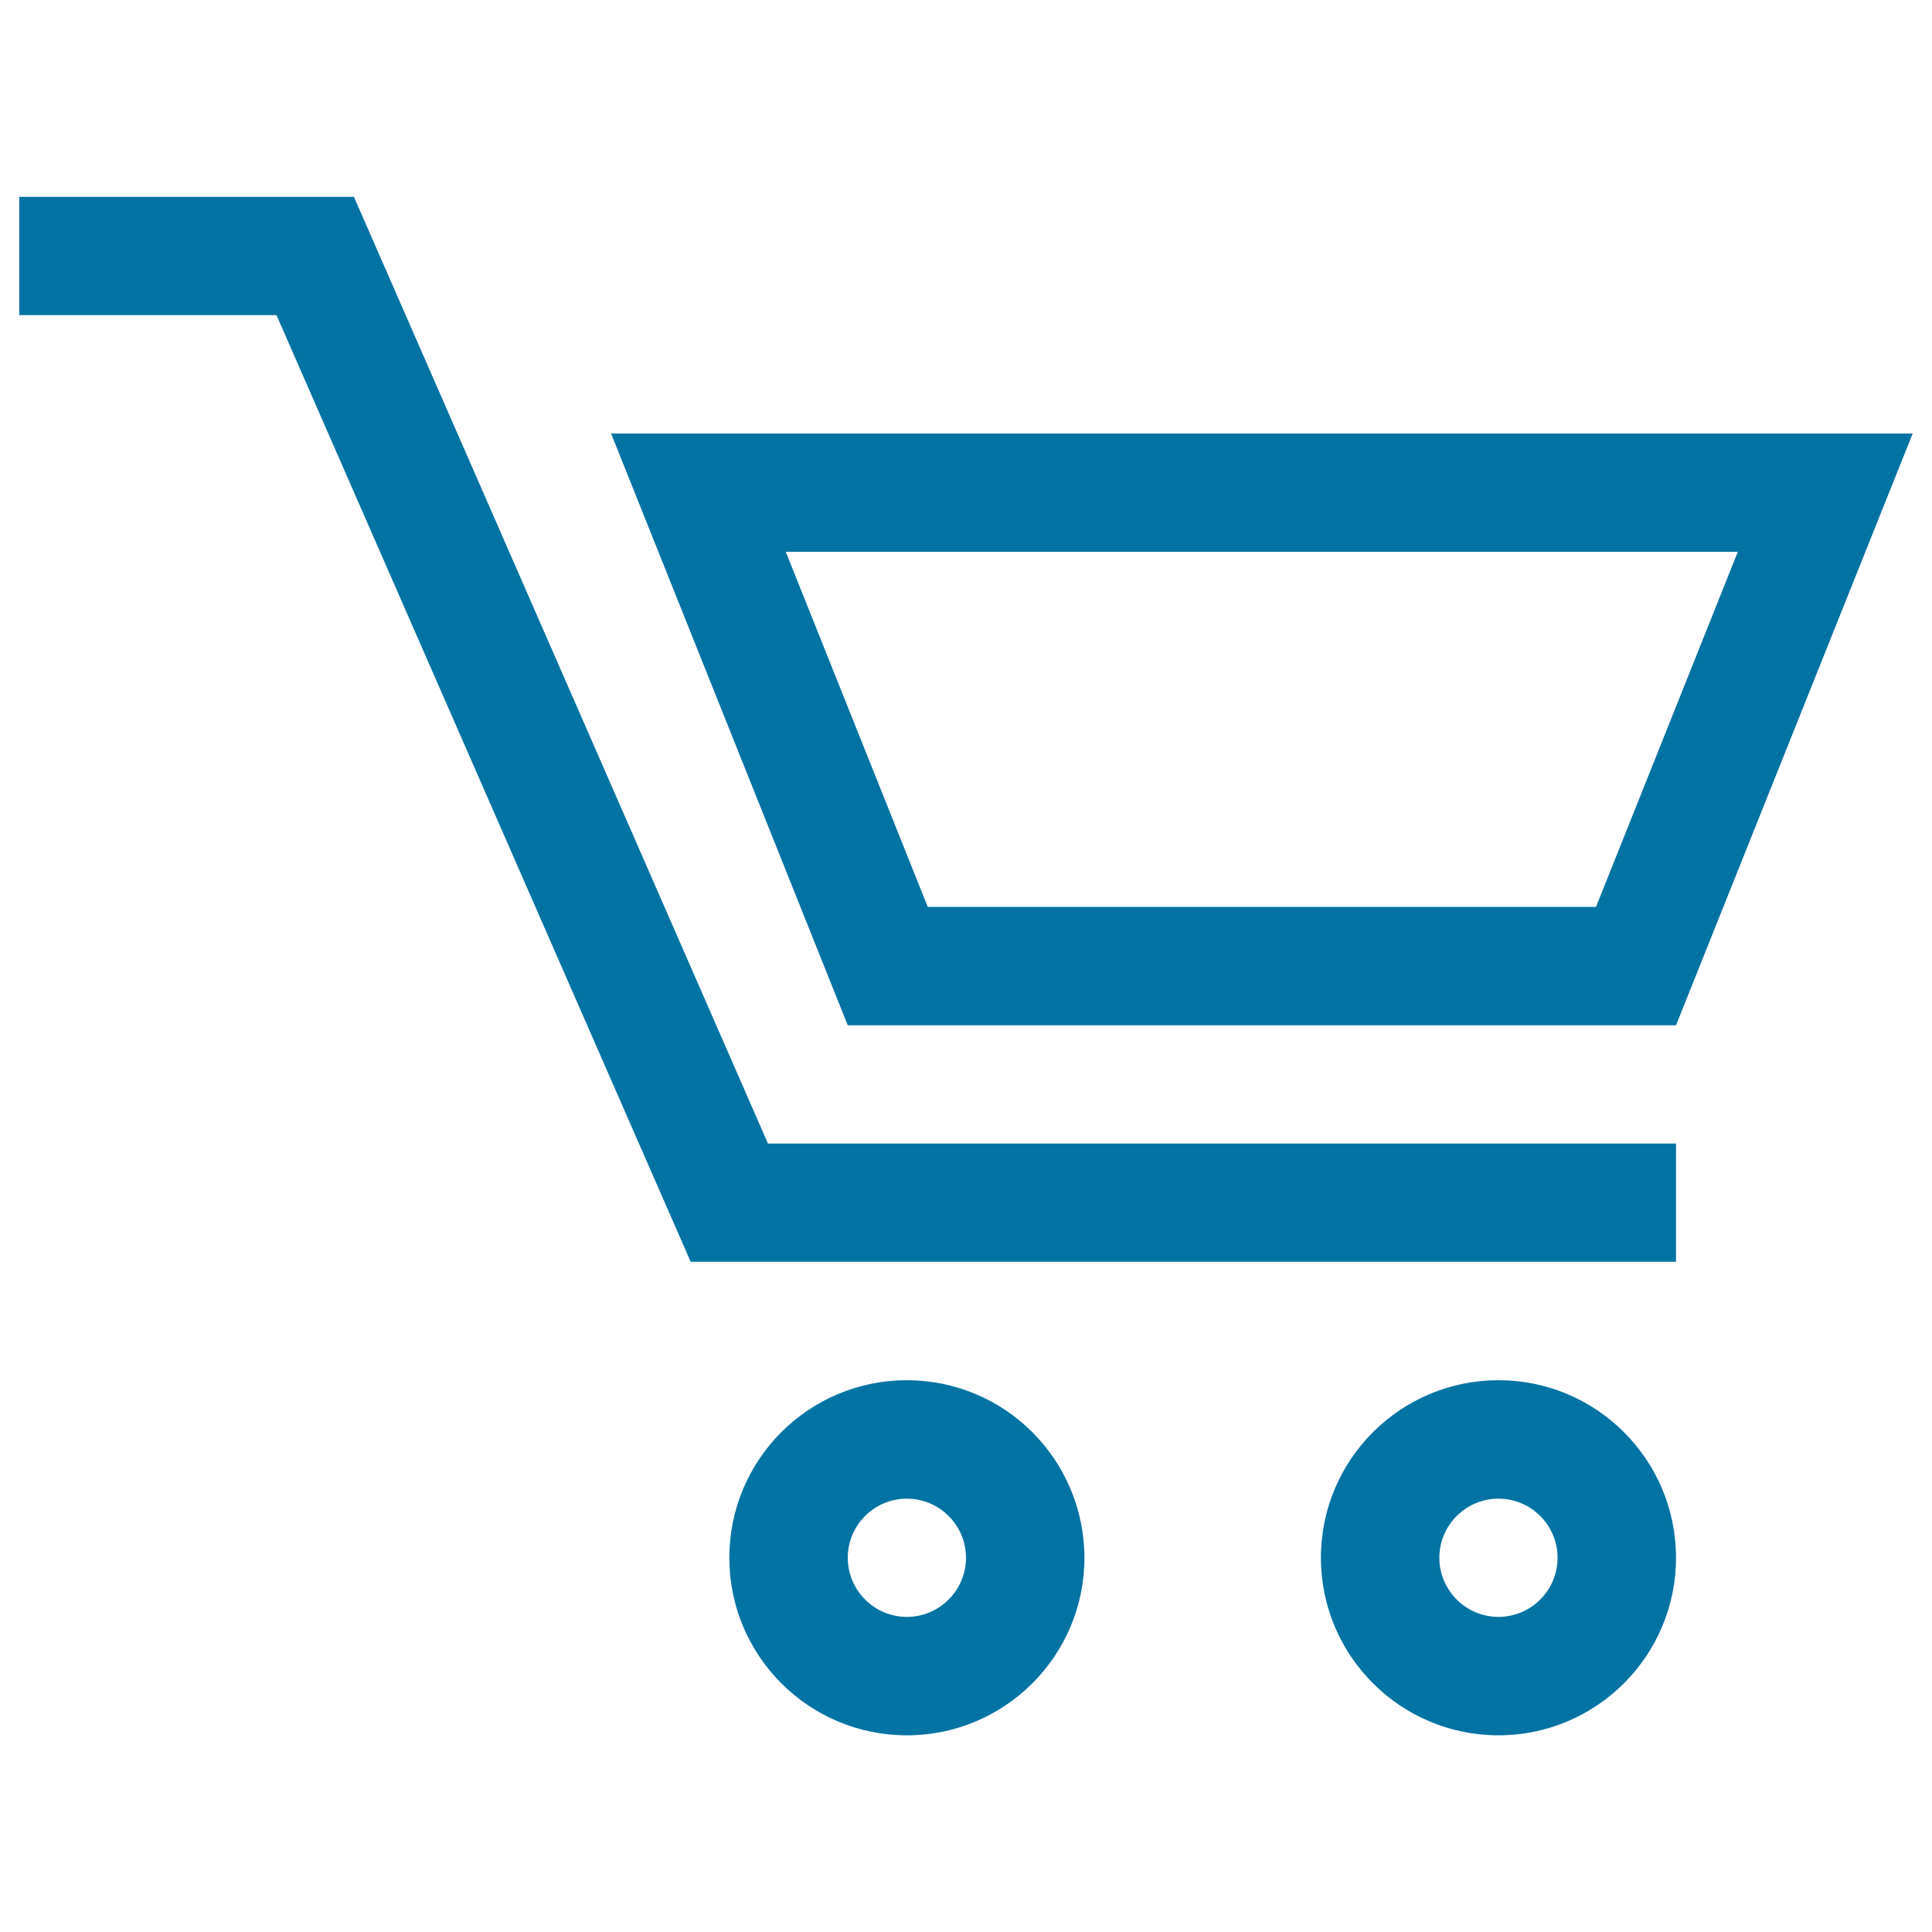
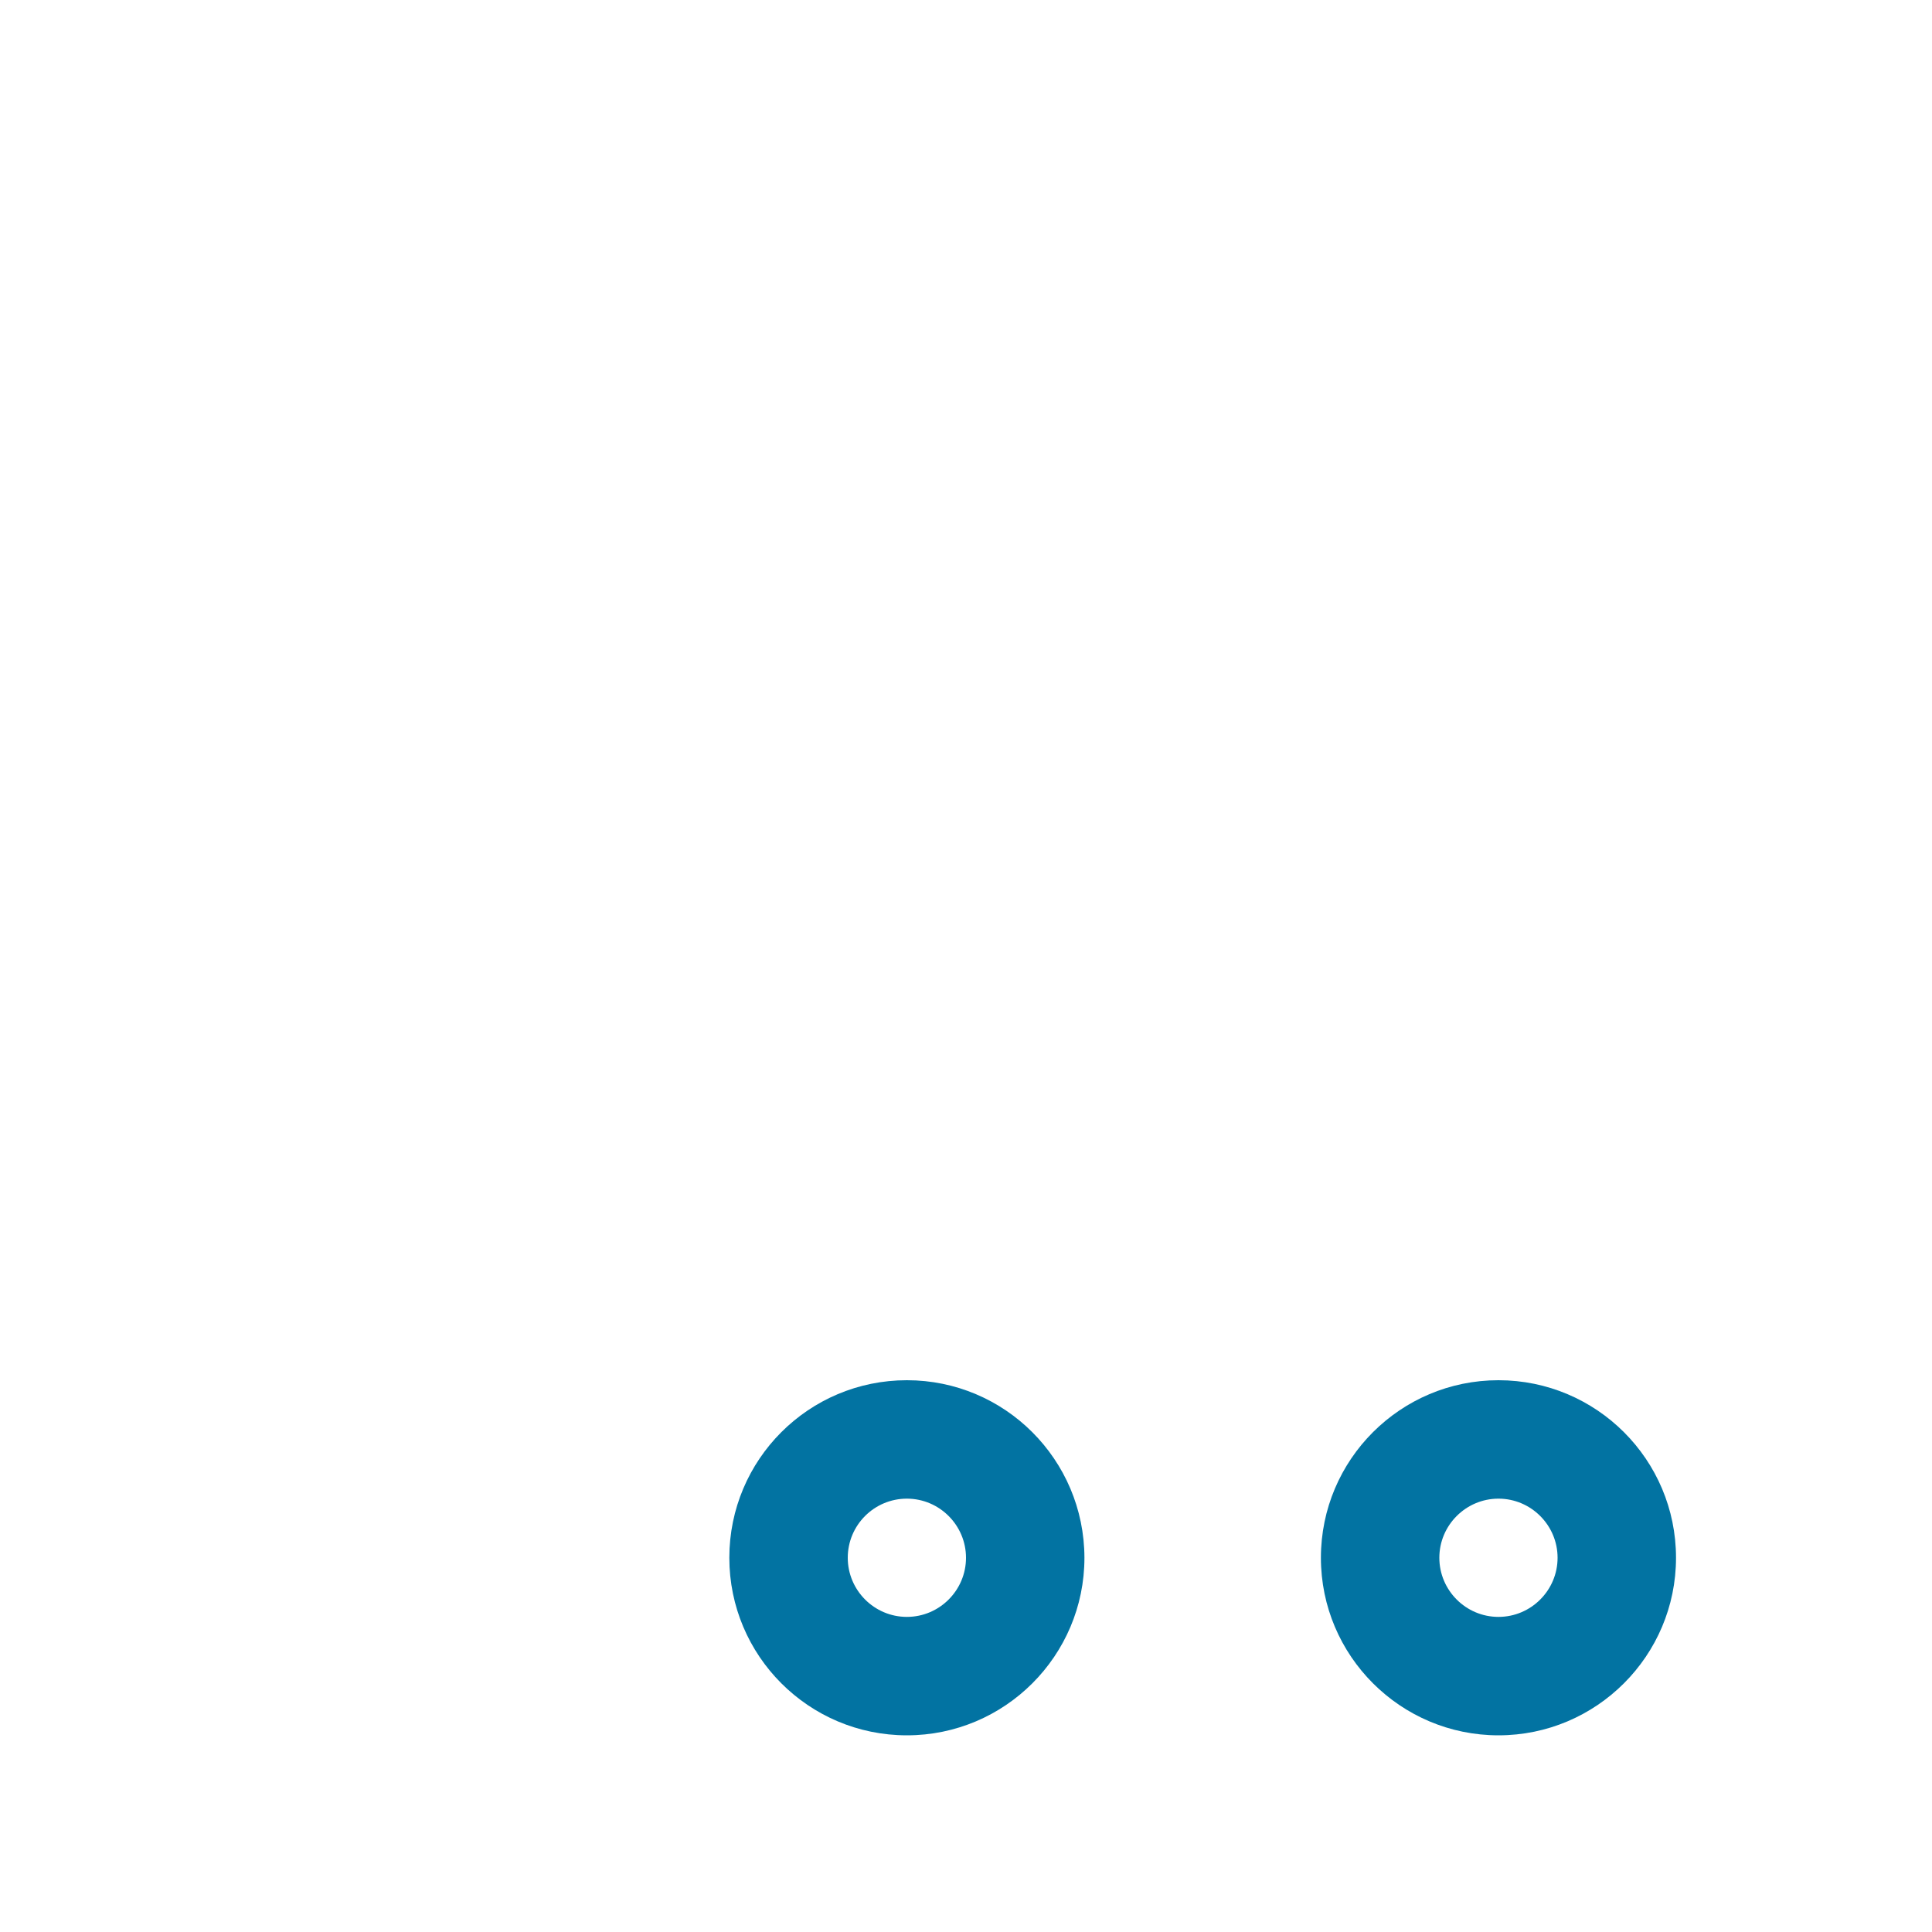
<svg xmlns="http://www.w3.org/2000/svg" viewBox="0 0 1000 1000" style="fill:#0273a2">
  <title>Shopping Cart Symbol For E-commerce SVG icon</title>
  <g>
    <g>
-       <polygon points="183.2,101.9 10,101.9 10,163.1 143.1,163.1 357.5,653.1 867.5,653.1 867.5,591.9 397.5,591.9 " />
-       <path d="M316.3,224.4l122.5,306.3h428.7L990,224.4H316.3z M826.1,469.4H480.2l-73.5-183.8h492.8L826.1,469.4z" />
      <path d="M469.4,714.4c-50.8,0-91.9,41.1-91.9,91.9c0,50.7,41.1,91.9,91.9,91.9c50.7,0,91.9-41.2,91.9-91.9C561.2,755.5,520.1,714.4,469.4,714.4z M469.4,836.9c-16.9,0-30.6-13.8-30.6-30.6c0-16.9,13.7-30.6,30.6-30.6c16.9,0,30.6,13.8,30.6,30.6C500,823.1,486.3,836.9,469.4,836.9z" />
      <path d="M775.6,714.4c-50.7,0-91.9,41.1-91.9,91.9c0,50.7,41.2,91.9,91.9,91.9c50.7,0,91.9-41.2,91.9-91.9C867.5,755.5,826.3,714.4,775.6,714.4z M775.6,836.9c-16.9,0-30.6-13.8-30.6-30.6c0-16.9,13.8-30.6,30.6-30.6c16.9,0,30.6,13.8,30.6,30.6C806.2,823.1,792.5,836.9,775.6,836.9z" />
    </g>
  </g>
</svg>